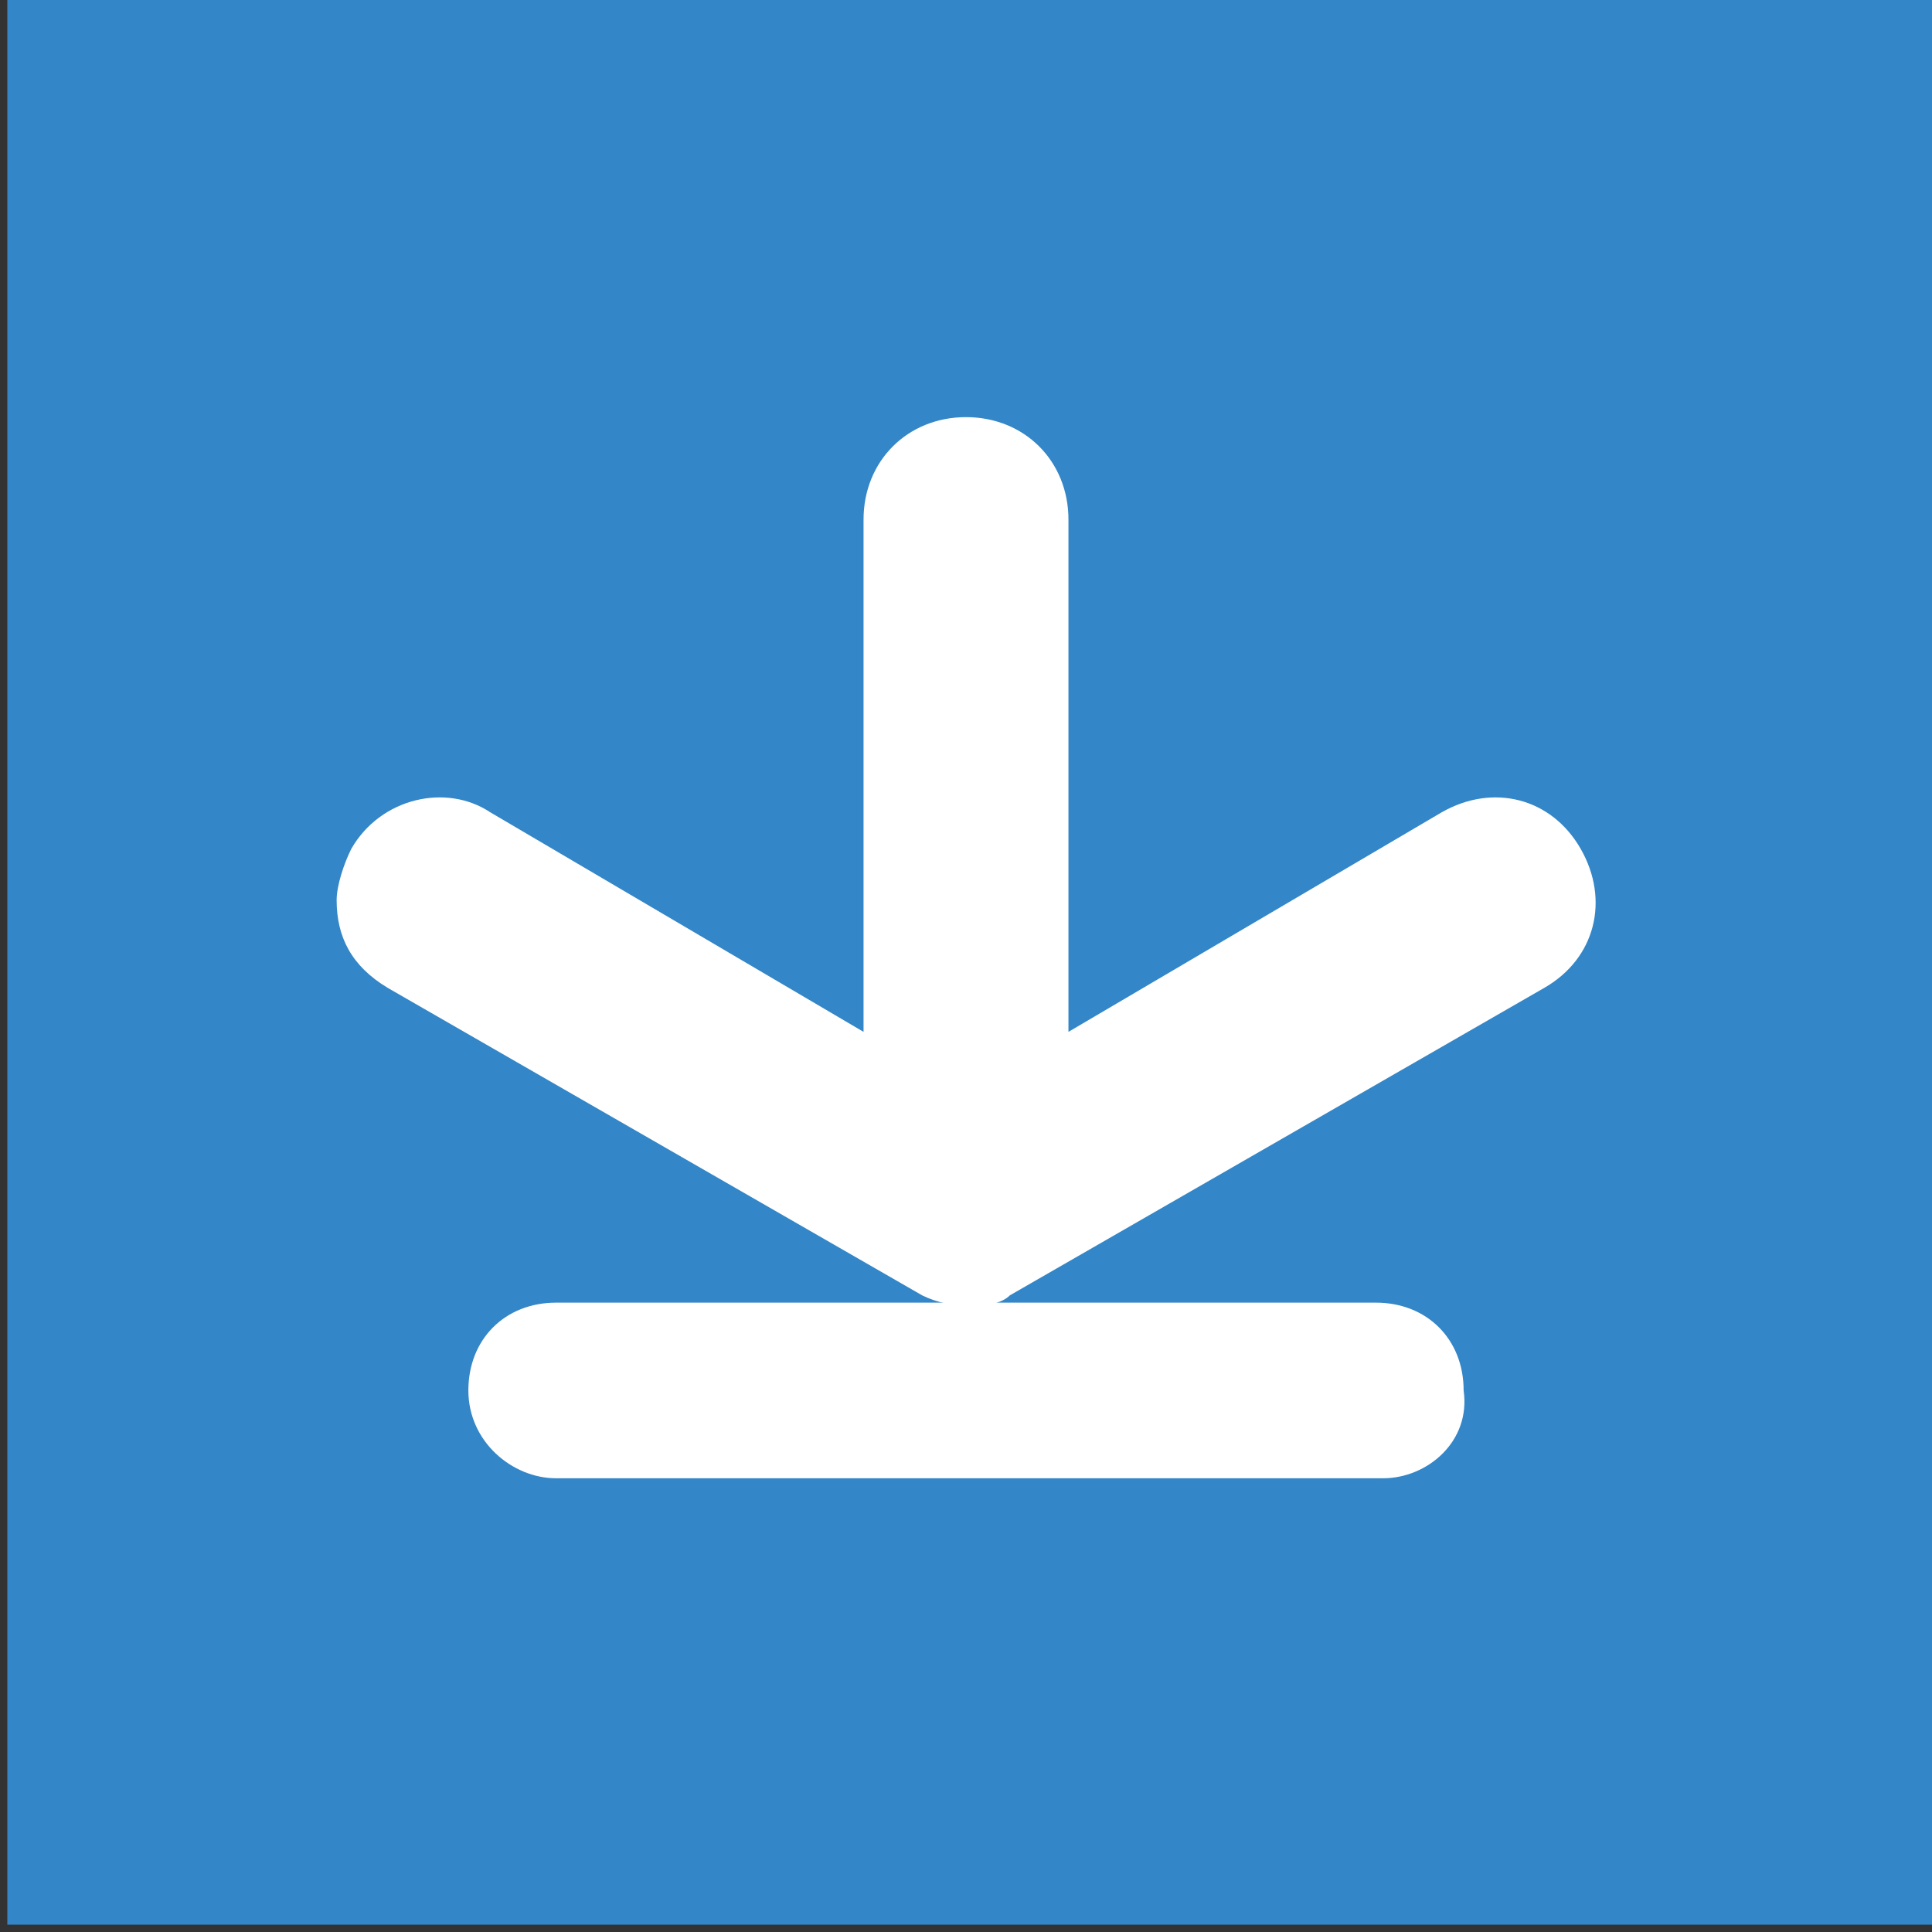
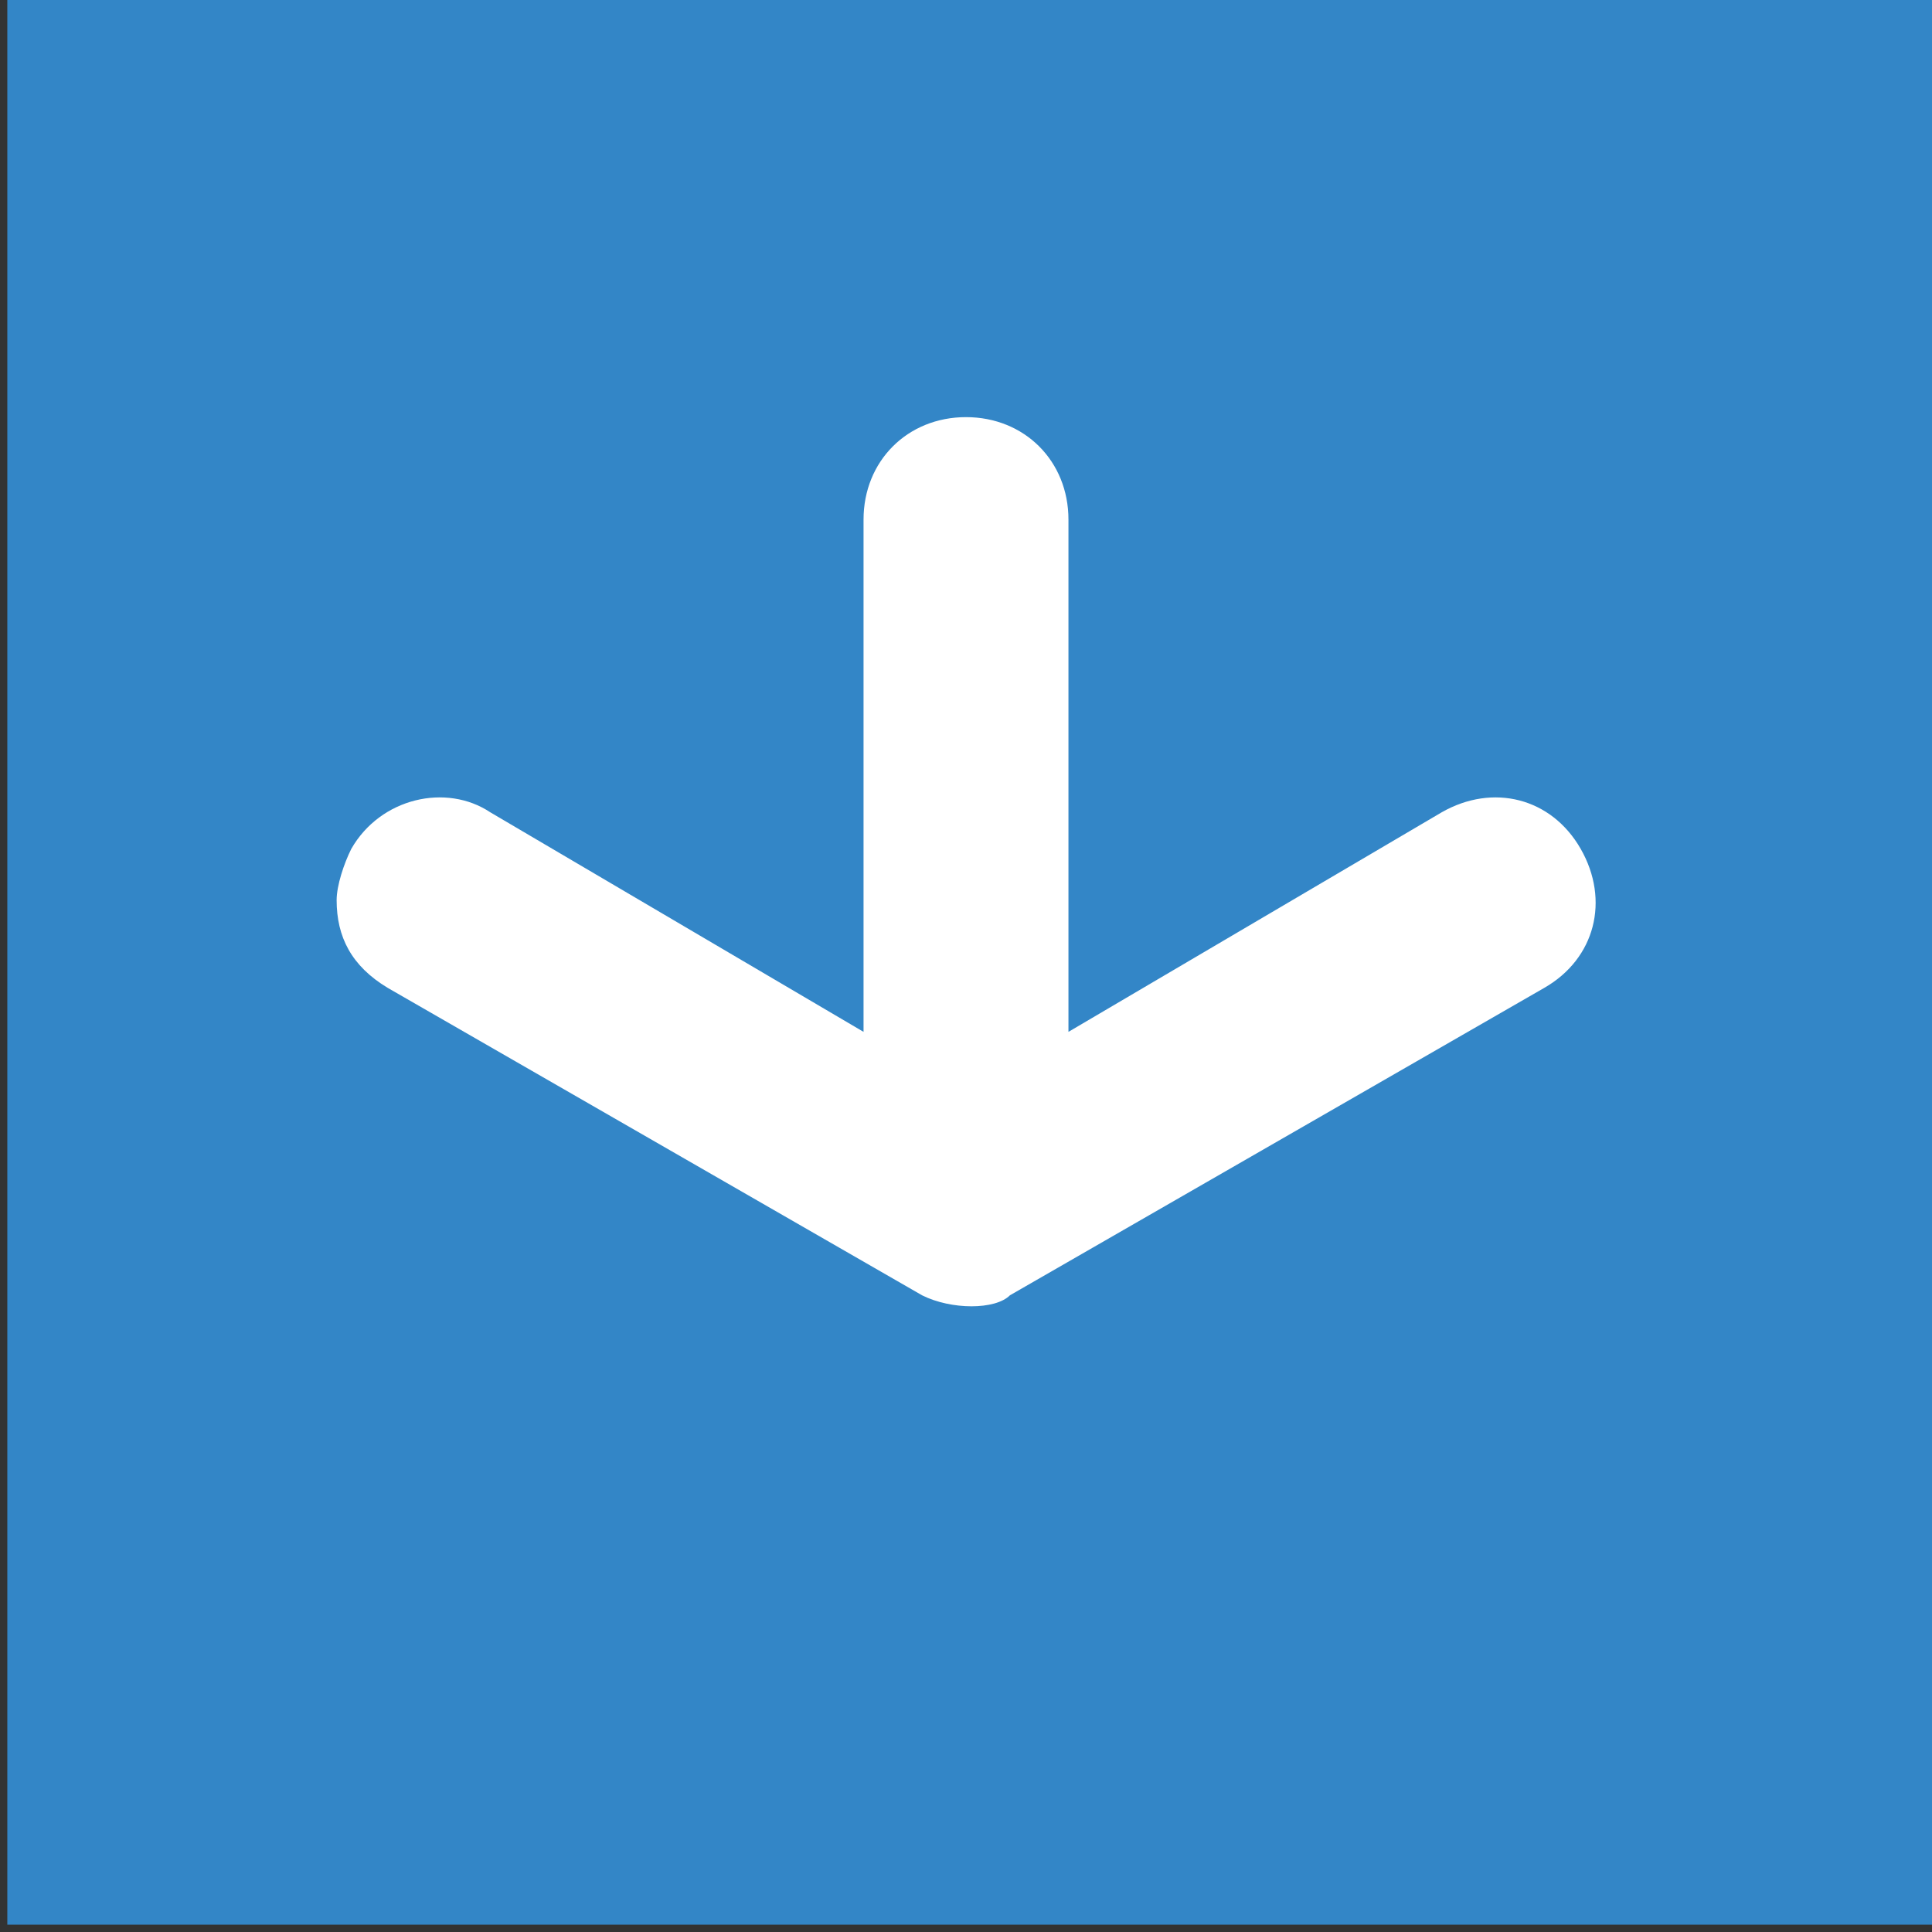
<svg xmlns="http://www.w3.org/2000/svg" version="1.1" id="Livello_1" x="0px" y="0px" viewBox="0 0 26.4 26.4" style="enable-background:new 0 0 26.4 26.4;" xml:space="preserve">
  <rect x="0" y="0" width="26.4" height="26.4" fill="#333333" stroke="none" />
  <style type="text/css">
	.st0{fill:#3386C7;}
	.st1{fill:#FFFFFF;}
</style>
  <rect x="0.1" y="0" class="st0" width="26.3" height="26.3" />
  <g>
    <path class="st1" d="M12.6,17.7l-7.3-4.2c-0.5-0.3-0.7-0.7-0.7-1.2c0-0.2,0.1-0.5,0.2-0.7c0.4-0.7,1.3-0.9,1.9-0.5l5.1,3v-7   c0-0.8,0.6-1.4,1.4-1.4c0.8,0,1.4,0.6,1.4,1.4v7l5.1-3c0.7-0.4,1.5-0.2,1.9,0.5s0.2,1.5-0.5,1.9l-7.3,4.2   C13.6,17.9,13,17.9,12.6,17.7z" />
-     <path class="st1" d="M18.9,20.2H7.6c-0.6,0-1.2-0.5-1.2-1.2l0,0c0-0.7,0.5-1.2,1.2-1.2h11.2c0.7,0,1.2,0.5,1.2,1.2l0,0   C20.1,19.7,19.5,20.2,18.9,20.2z" />
  </g>
</svg>